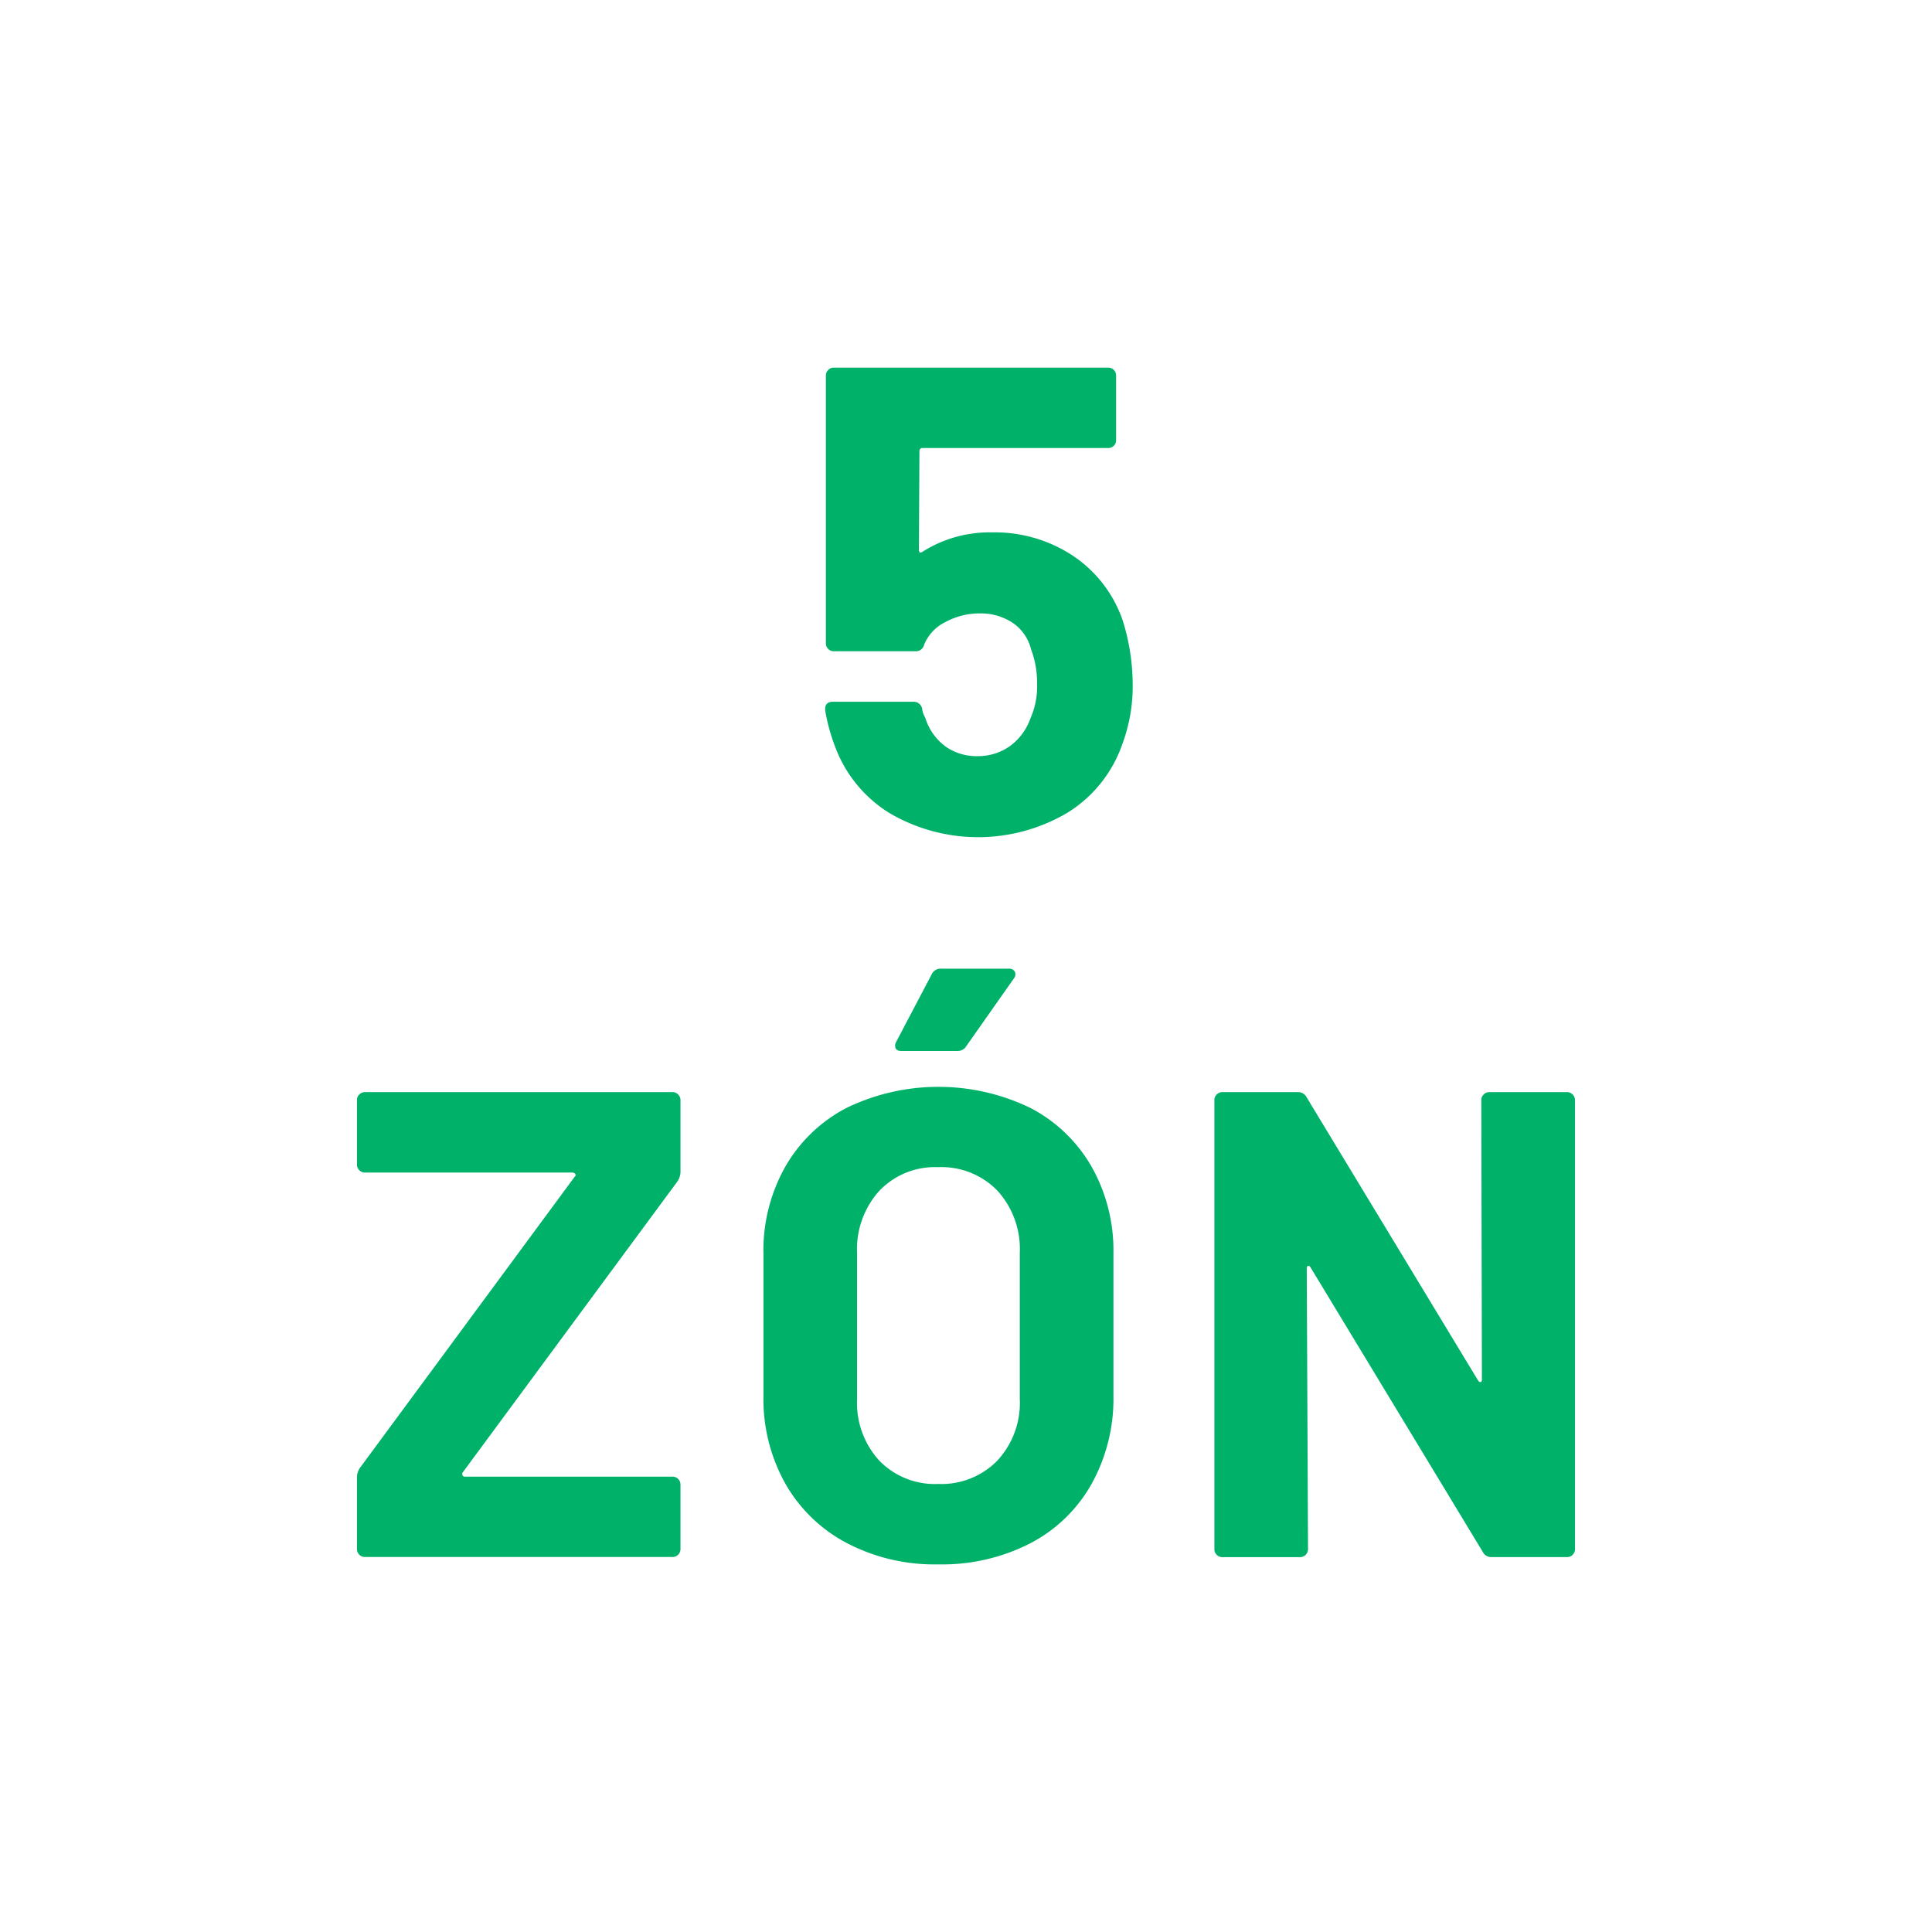
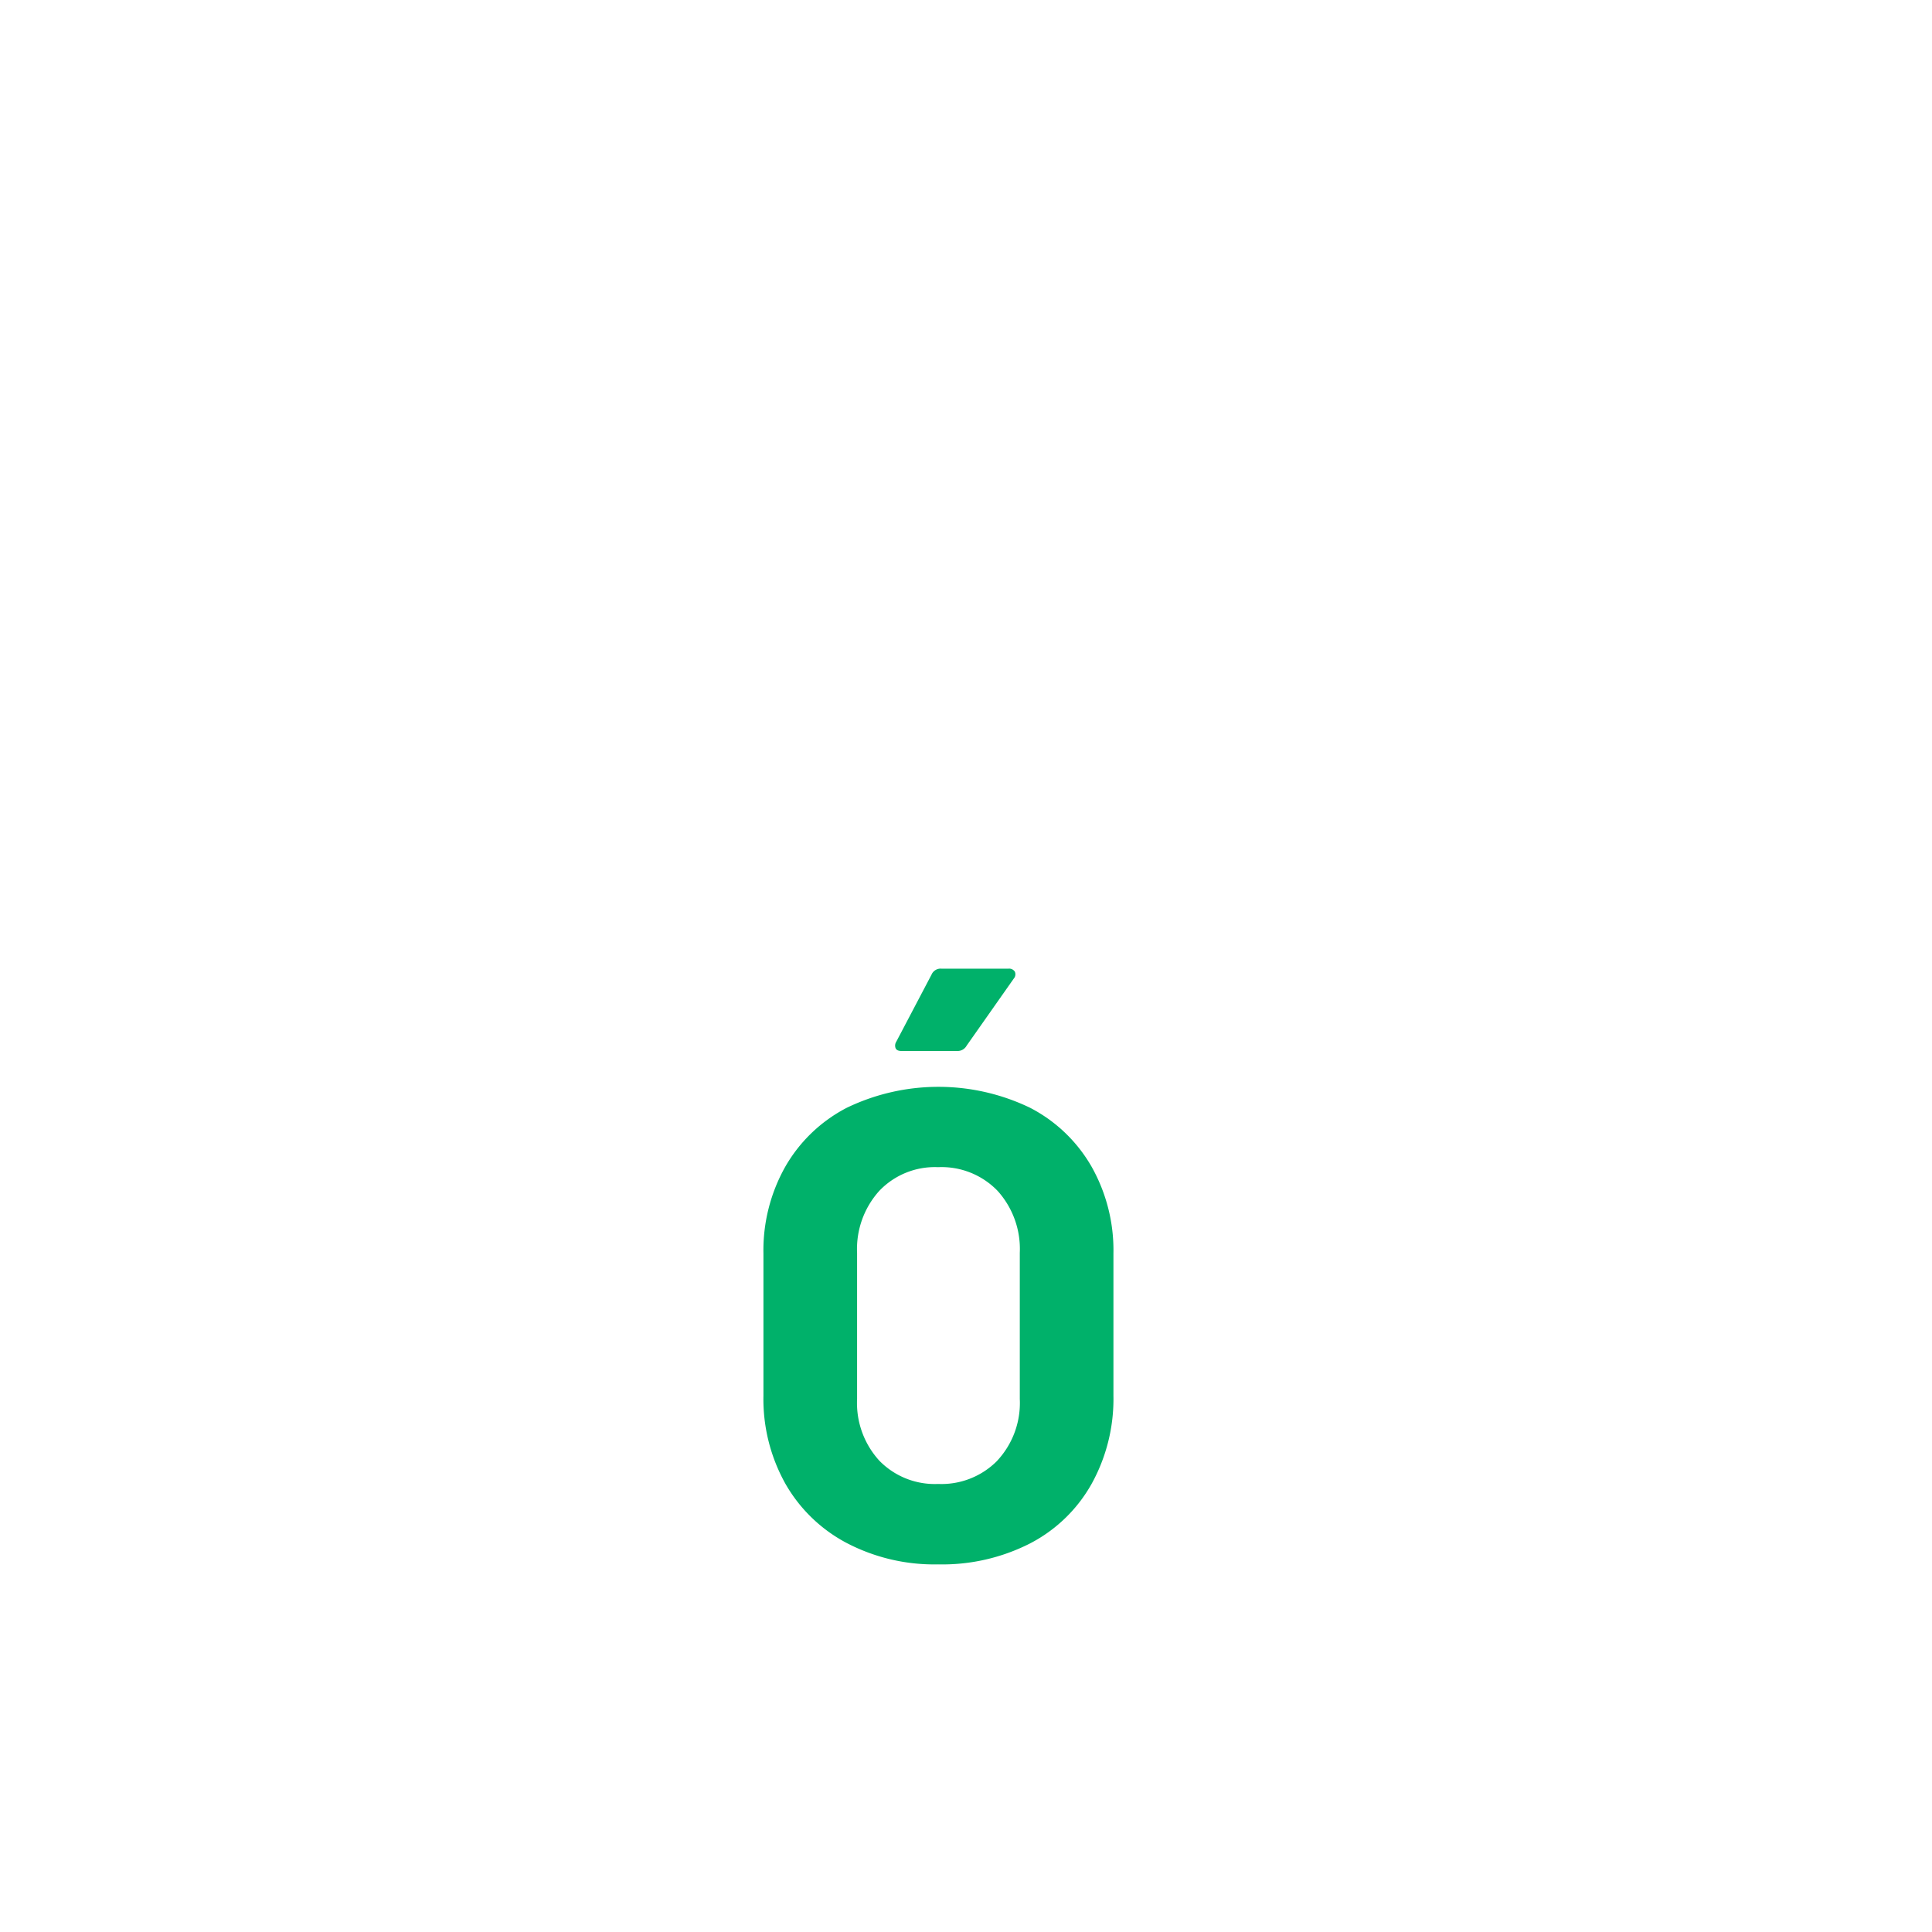
<svg xmlns="http://www.w3.org/2000/svg" viewBox="0 0 32 32">
  <defs>
    <style>
      .a {
        fill: #00b16a;
      }

      .b {
        fill: none;
      }
    </style>
  </defs>
  <g>
-     <path class="a" d="M18.761,11.326A2.766,2.766,0,0,1,18.585,12.337a2.172,2.172,0,0,1-.891,1.116,2.902,2.902,0,0,1-2.965.012,2.187,2.187,0,0,1-.896-1.095,3.156,3.156,0,0,1-.166-.605v-.021c0-.081.045-.121.133-.121h1.33a.143.143,0,0,1,.145.121.327.327,0,0,0,.033.11.527.527,0,0,1,.031.076.928.928,0,0,0,.33.44.887.887,0,0,0,.518.154.909.909,0,0,0,.539-.165.969.969,0,0,0,.342-.462,1.302,1.302,0,0,0,.109-.572,1.553,1.553,0,0,0-.1-.572.741.741,0,0,0-.307-.439.952.952,0,0,0-.539-.154,1.19,1.19,0,0,0-.572.143.725.725,0,0,0-.352.374.14.14,0,0,1-.145.11H13.812a.127.127,0,0,1-.094-.038.132.132,0,0,1-.039-.094V6.221a.128.128,0,0,1,.039-.093.125.125,0,0,1,.094-.039h4.543a.131.131,0,0,1,.094.039.126.126,0,0,1,.037.093V7.289a.128.128,0,0,1-.037.094.134.134,0,0,1-.094.038H15.284a.048.048,0,0,0-.055.055L15.22,9.104q0,.076.064.032a2.071,2.071,0,0,1,1.145-.318,2.344,2.344,0,0,1,1.348.391,2.111,2.111,0,0,1,.82,1.072A3.583,3.583,0,0,1,18.761,11.326Z" />
-     <path class="a" d="M5.952,25.751a.124.124,0,0,1-.039-.094V24.469a.276.276,0,0,1,.055-.165l3.553-4.817a.029.029,0,0,0,.006-.044.059.059,0,0,0-.049-.022H6.046a.127.127,0,0,1-.094-.038.123.123,0,0,1-.039-.094V18.221a.12.12,0,0,1,.039-.093.125.125,0,0,1,.094-.039h5.092a.125.125,0,0,1,.094.039.128.128,0,0,1,.039.093v1.188a.29.29,0,0,1-.055.165L7.661,24.392a.06.06,0,0,0,0,.045.047.047,0,0,0,.045.021H11.138a.127.127,0,0,1,.094.038.132.132,0,0,1,.039.094v1.067a.132.132,0,0,1-.039.094.127.127,0,0,1-.094.038H6.046A.127.127,0,0,1,5.952,25.751Z" />
    <path class="a" d="M14.026,25.558a2.52,2.52,0,0,1-1.018-.984,2.871,2.871,0,0,1-.363-1.457V20.762a2.821,2.821,0,0,1,.363-1.44,2.495,2.495,0,0,1,1.018-.974,3.495,3.495,0,0,1,3.035,0,2.495,2.495,0,0,1,1.018.974,2.821,2.821,0,0,1,.363,1.44V23.117a2.903,2.903,0,0,1-.363,1.463,2.471,2.471,0,0,1-1.018.984,3.2,3.2,0,0,1-1.523.347A3.131,3.131,0,0,1,14.026,25.558Zm2.49-1.363a1.404,1.404,0,0,0,.375-1.023V20.751a1.437,1.437,0,0,0-.369-1.028,1.289,1.289,0,0,0-.984-.391,1.272,1.272,0,0,0-.973.391,1.437,1.437,0,0,0-.369,1.028v2.42a1.417,1.417,0,0,0,.369,1.023,1.282,1.282,0,0,0,.973.385A1.298,1.298,0,0,0,16.517,24.195ZM14.835,17.364a.12.12,0,0,1,.01-.11l.584-1.111a.164.164,0,0,1,.164-.099H16.704a.112.112,0,0,1,.105.05.109.109,0,0,1-.018.115l-.781,1.111a.171.171,0,0,1-.154.088h-.924C14.882,17.408,14.849,17.393,14.835,17.364Z" />
-     <path class="a" d="M24.575,18.128a.123.123,0,0,1,.092-.039H25.954a.125.125,0,0,1,.094.039.128.128,0,0,1,.039.093v7.437a.132.132,0,0,1-.039.094.127.127,0,0,1-.094.038H24.712a.157.157,0,0,1-.154-.088l-2.85-4.708c-.014-.022-.029-.031-.043-.027-.016.004-.021.021-.021.049l.021,4.643a.132.132,0,0,1-.039.094.127.127,0,0,1-.094.038H20.245a.126.126,0,0,1-.092-.038.124.124,0,0,1-.039-.094V18.221a.121.121,0,0,1,.039-.093.123.123,0,0,1,.092-.039h1.244a.159.159,0,0,1,.154.088l2.838,4.687c.014.021.029.031.043.027.016-.004.021-.021.021-.05l-.01-4.62A.12.12,0,0,1,24.575,18.128Z" />
  </g>
  <rect class="b" width="32" height="32" />
</svg>